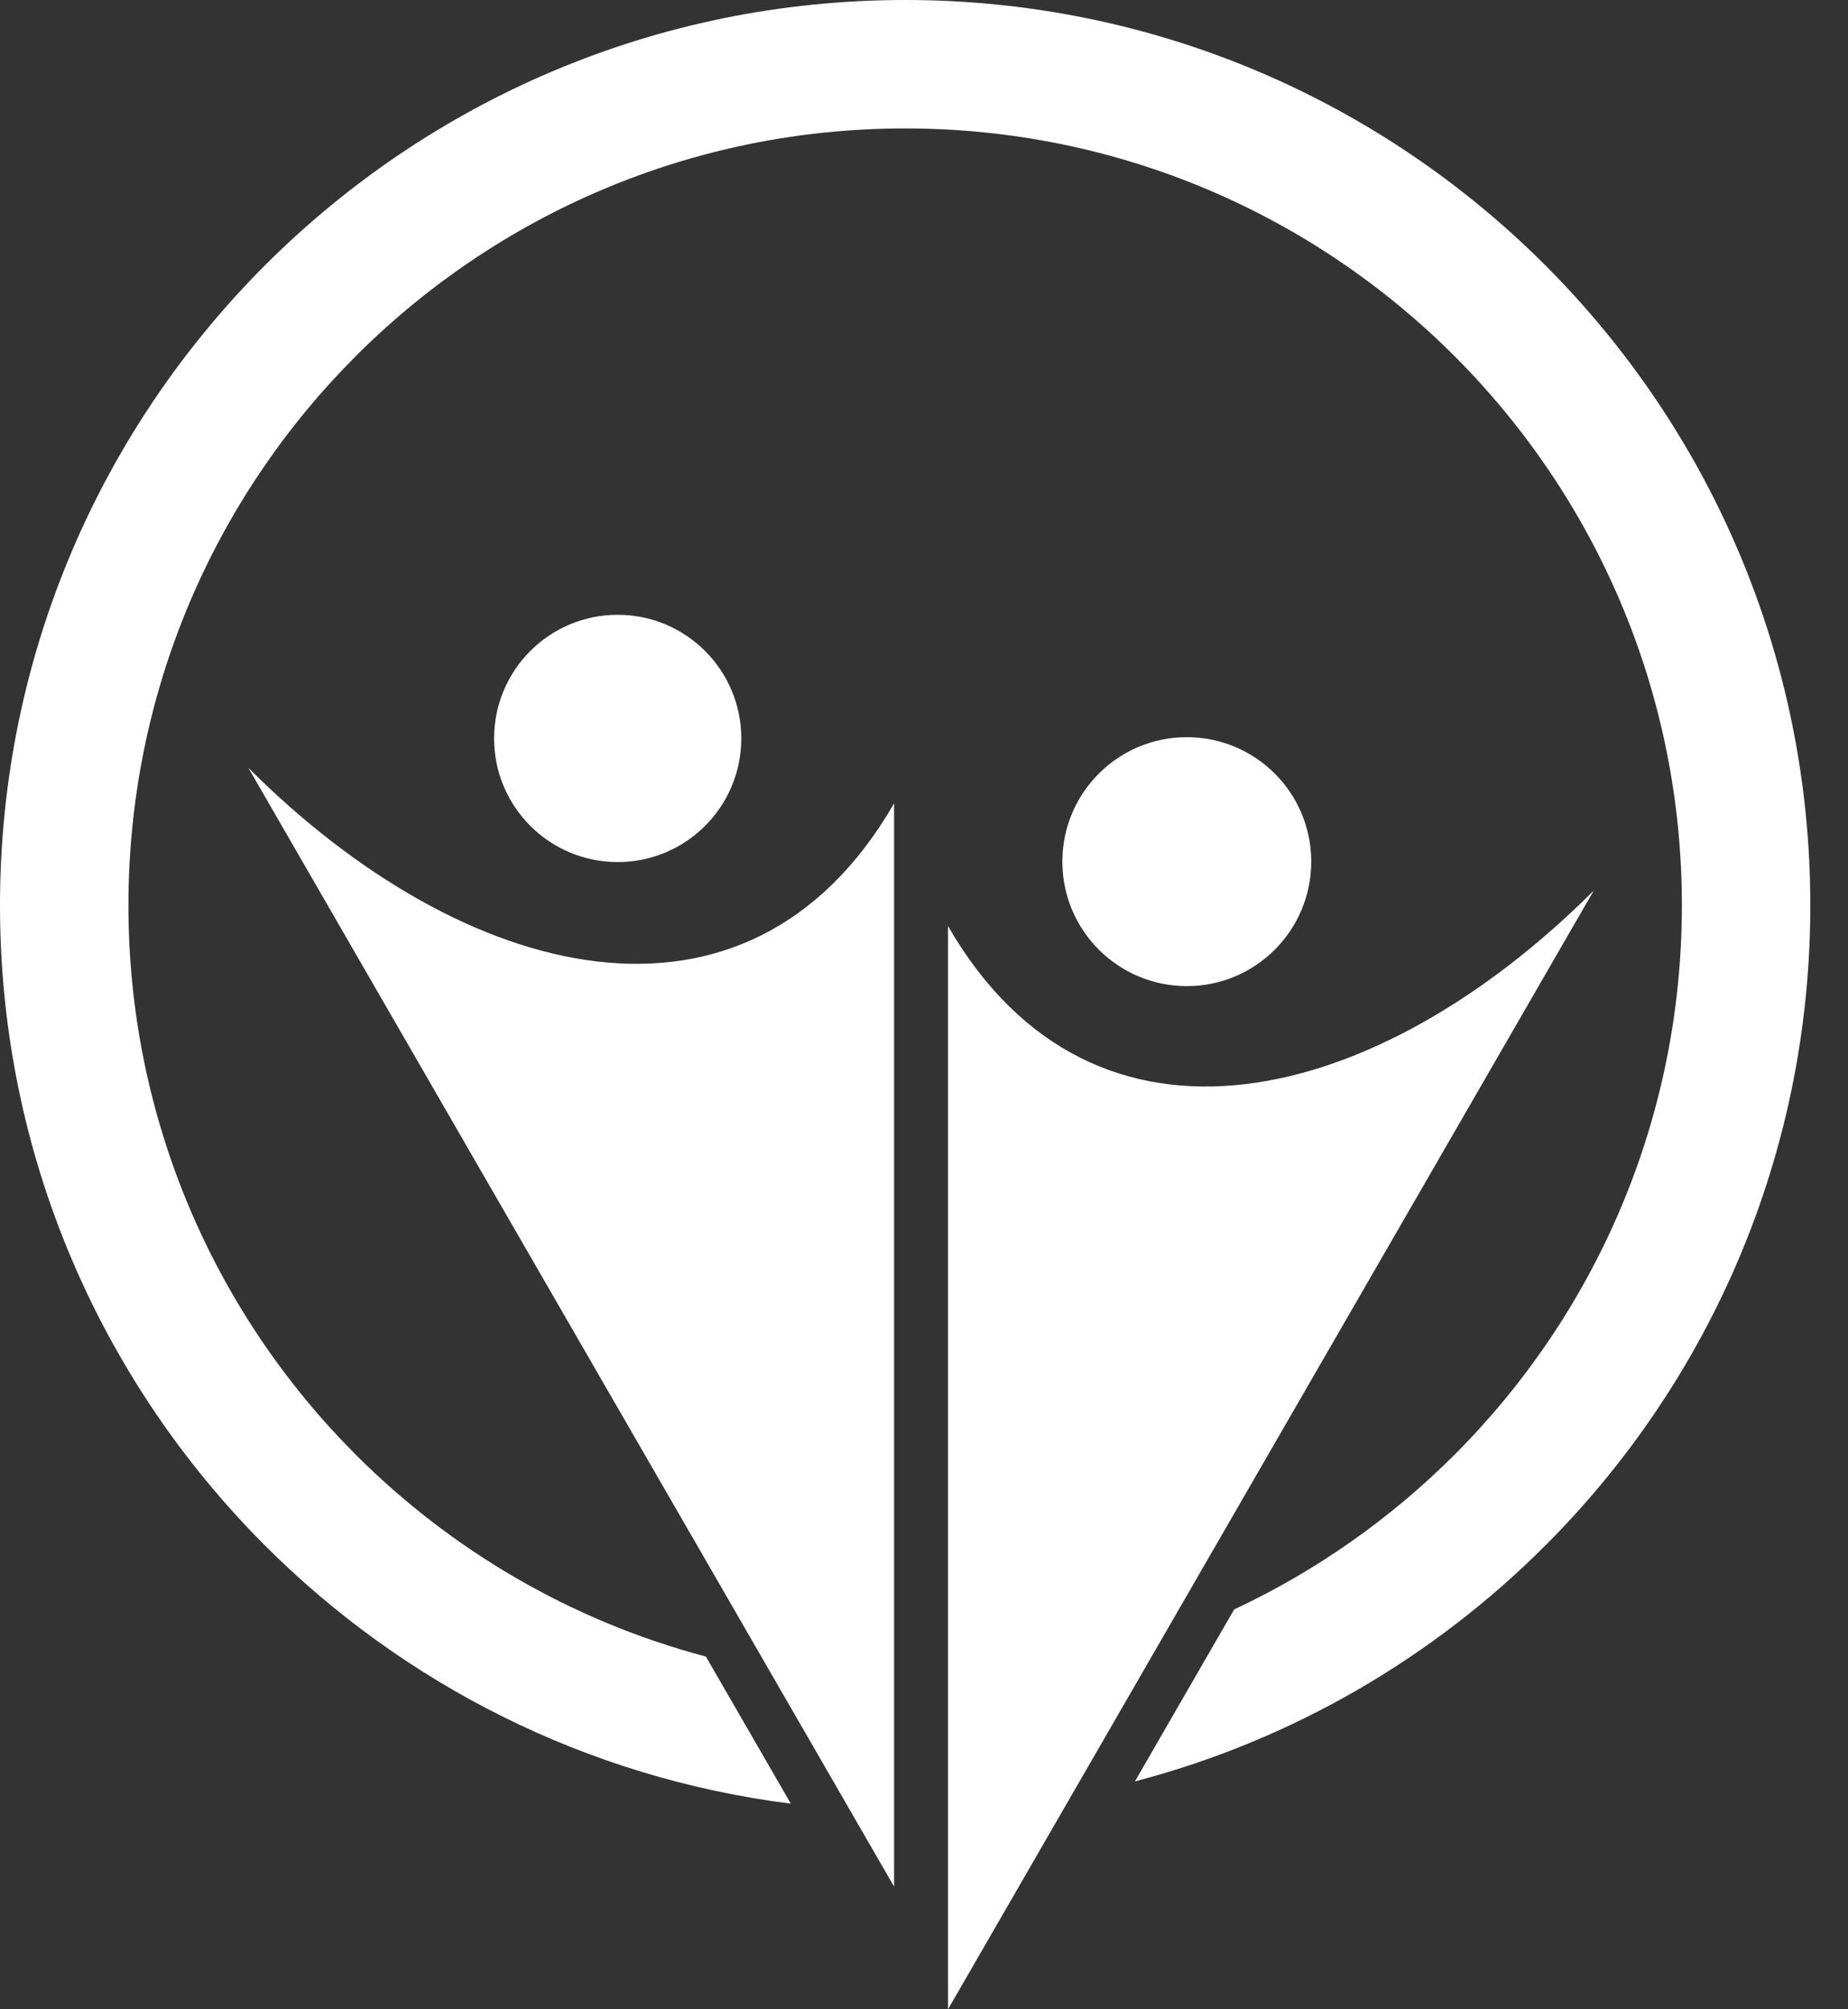
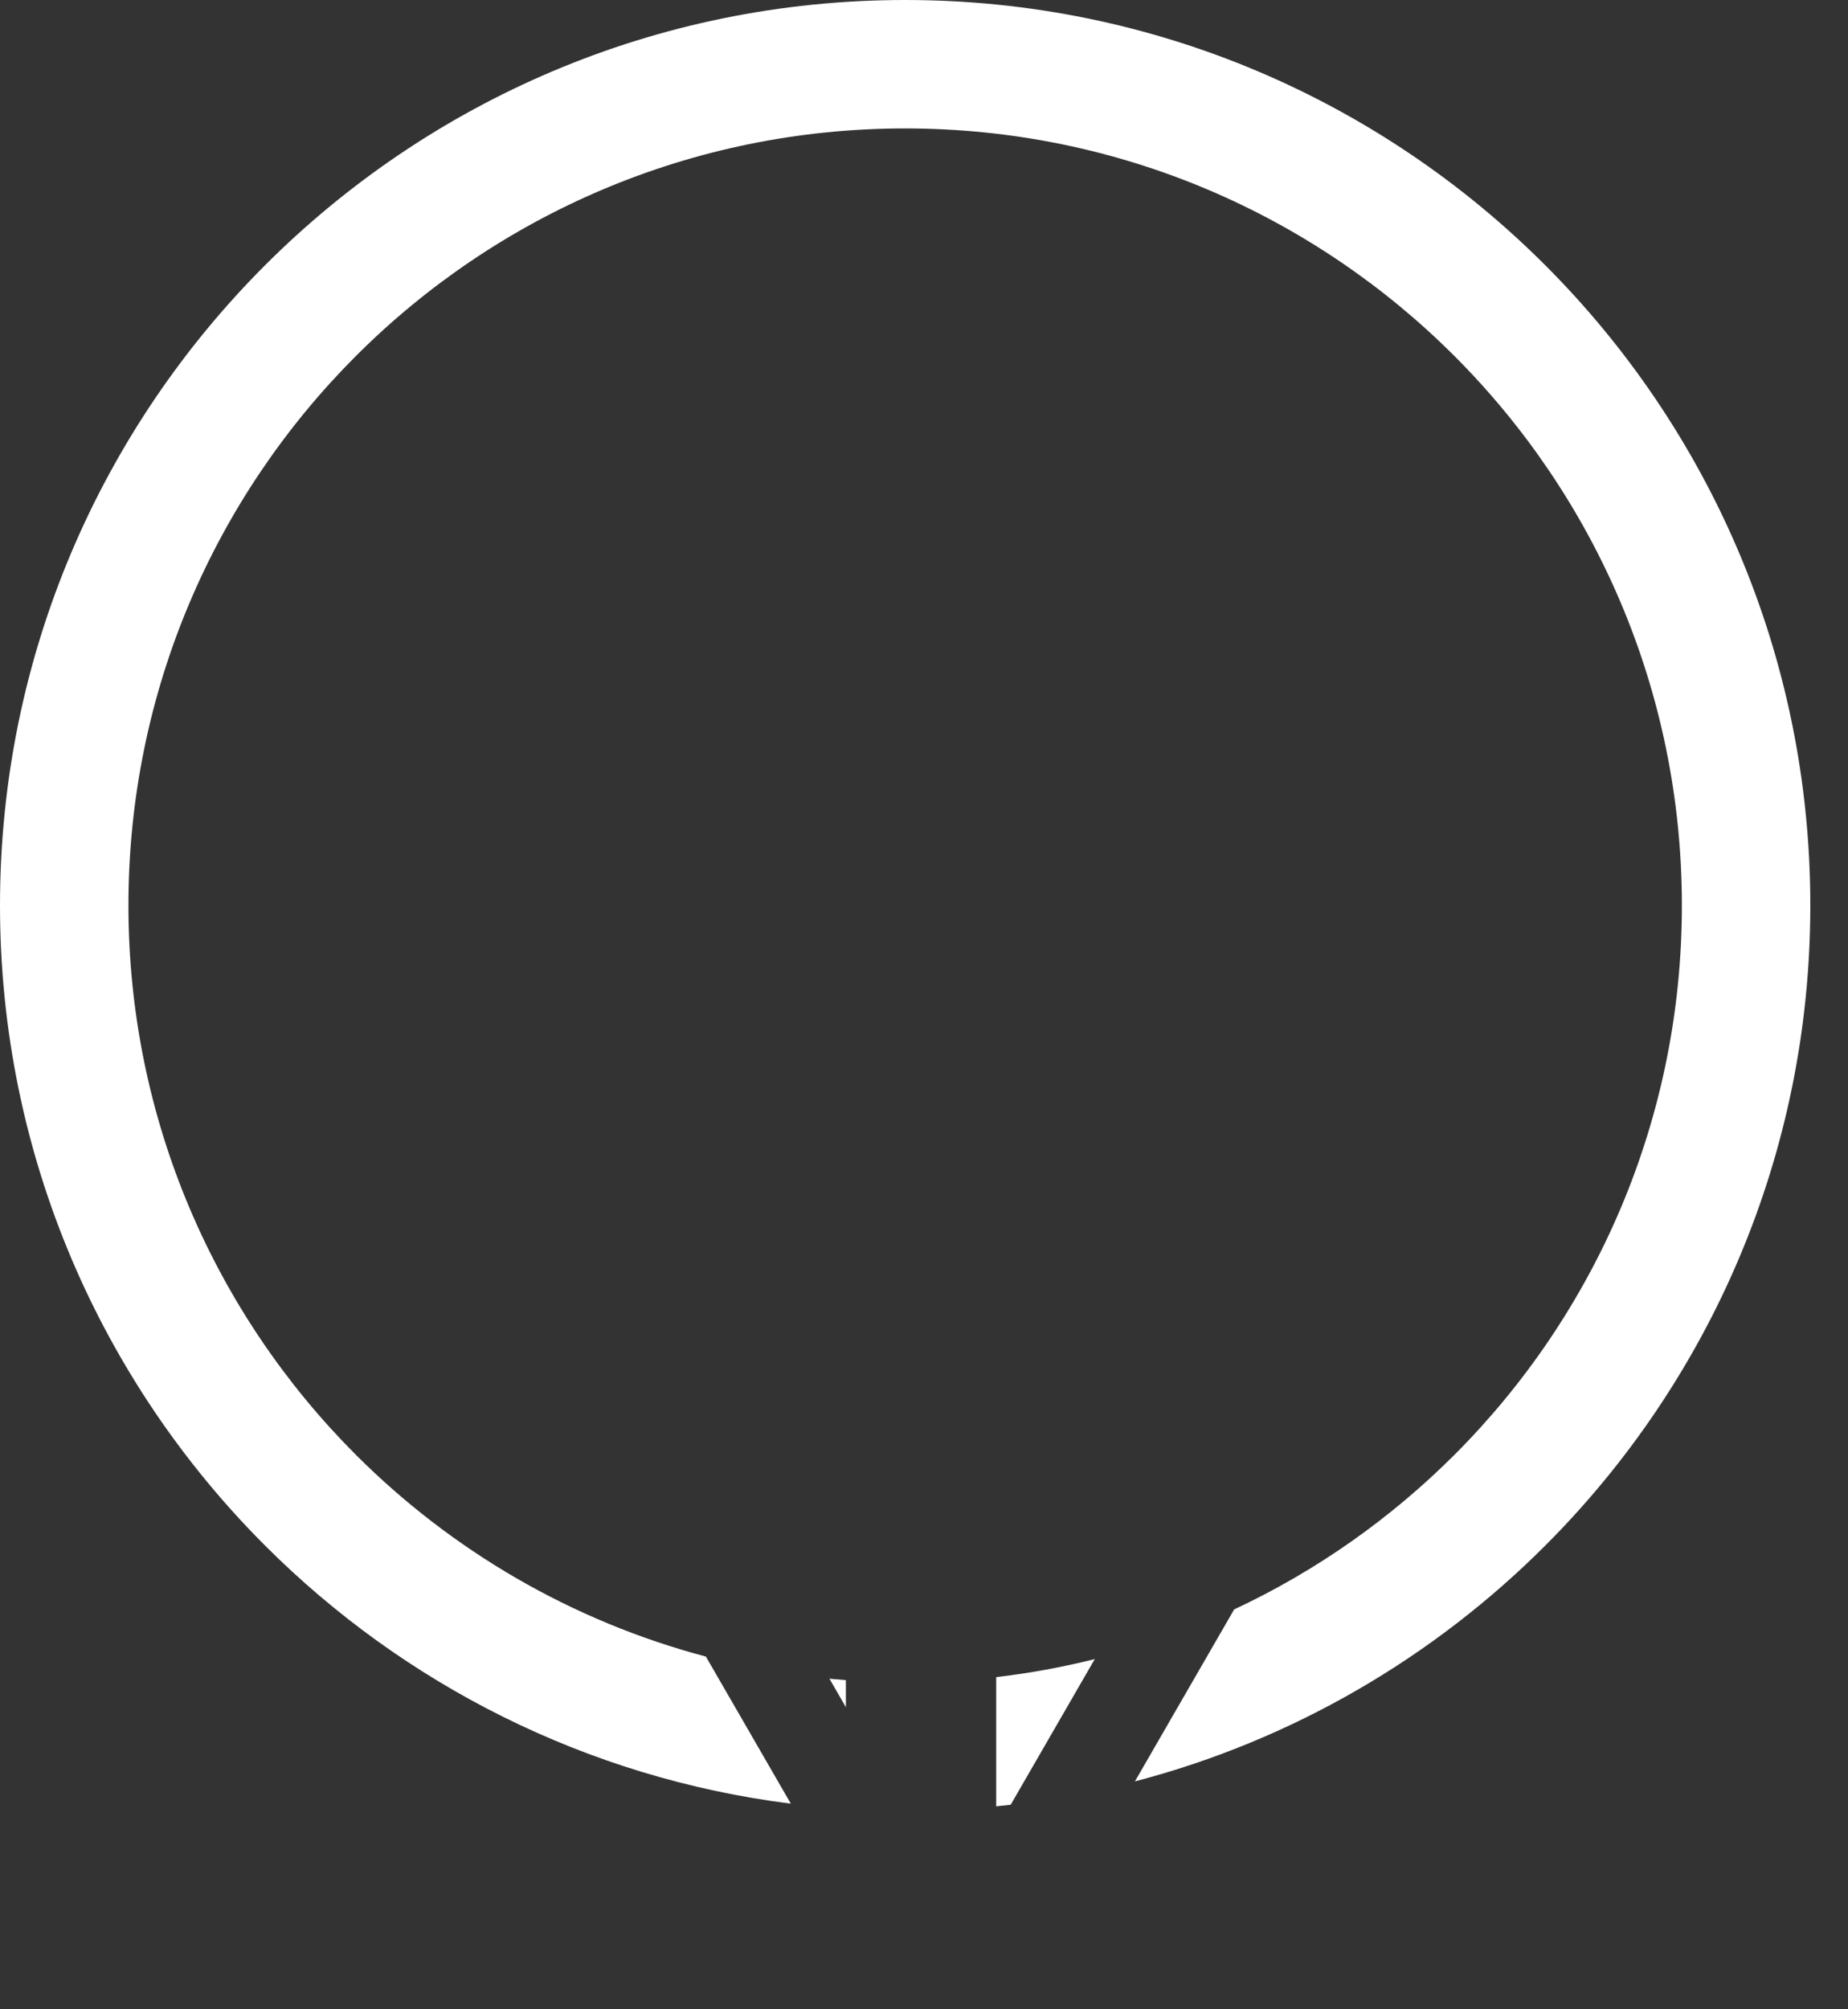
<svg xmlns="http://www.w3.org/2000/svg" width="46" height="50" viewBox="0 0 46 50" fill="none">
  <rect x="0" y="0" width="46" height="50" fill="#333333" stroke="none" />
  <path fill-rule="evenodd" clip-rule="evenodd" d="M22.531 1.14441e-05C28.753 1.14441e-05 34.386 2.522 38.463 6.599C42.54 10.676 45.062 16.309 45.062 22.531C45.062 28.753 42.54 34.386 38.463 38.462C35.68 41.245 32.174 43.303 28.25 44.329L30.72 40.05C32.769 39.091 34.622 37.783 36.203 36.203C39.702 32.704 41.865 27.87 41.865 22.531C41.865 17.192 39.702 12.358 36.203 8.859C32.704 5.36 27.87 3.196 22.531 3.196C17.192 3.196 12.358 5.36 8.859 8.859C5.361 12.358 3.197 17.192 3.197 22.531C3.197 27.87 5.361 32.704 8.859 36.203C11.235 38.578 14.225 40.337 17.571 41.223L19.685 44.883C14.601 44.242 10.045 41.908 6.599 38.462C2.522 34.386 0 28.753 0 22.531C0 16.309 2.522 10.676 6.599 6.599C10.677 2.522 16.309 1.14441e-05 22.531 1.14441e-05ZM20.646 41.774C20.782 41.787 20.919 41.799 21.056 41.809V42.484L20.646 41.774ZM25.158 44.91C25.038 44.924 24.917 44.937 24.797 44.949V41.734C25.633 41.636 26.452 41.486 27.251 41.285L25.158 44.91Z" fill="white" />
-   <path fill-rule="evenodd" clip-rule="evenodd" d="M22.255 46.947V19.992C18.61 26.306 11.537 24.462 6.182 19.107L14.218 33.027L22.255 46.947Z" fill="white" />
-   <path d="M23.598 50V23.045C27.243 29.359 34.316 27.515 39.672 22.16L31.635 36.08L23.598 50Z" fill="white" />
-   <path fill-rule="evenodd" clip-rule="evenodd" d="M32.639 21.441C32.639 19.73 31.253 18.344 29.542 18.344C27.831 18.344 26.444 19.73 26.444 21.441C26.444 23.152 27.831 24.539 29.542 24.539C31.253 24.539 32.639 23.152 32.639 21.441Z" fill="white" />
-   <path d="M18.452 18.375C18.452 16.676 17.075 15.299 15.375 15.299C13.676 15.299 12.299 16.676 12.299 18.375C12.299 20.075 13.676 21.452 15.375 21.452C17.075 21.452 18.452 20.075 18.452 18.375Z" fill="white" />
</svg>